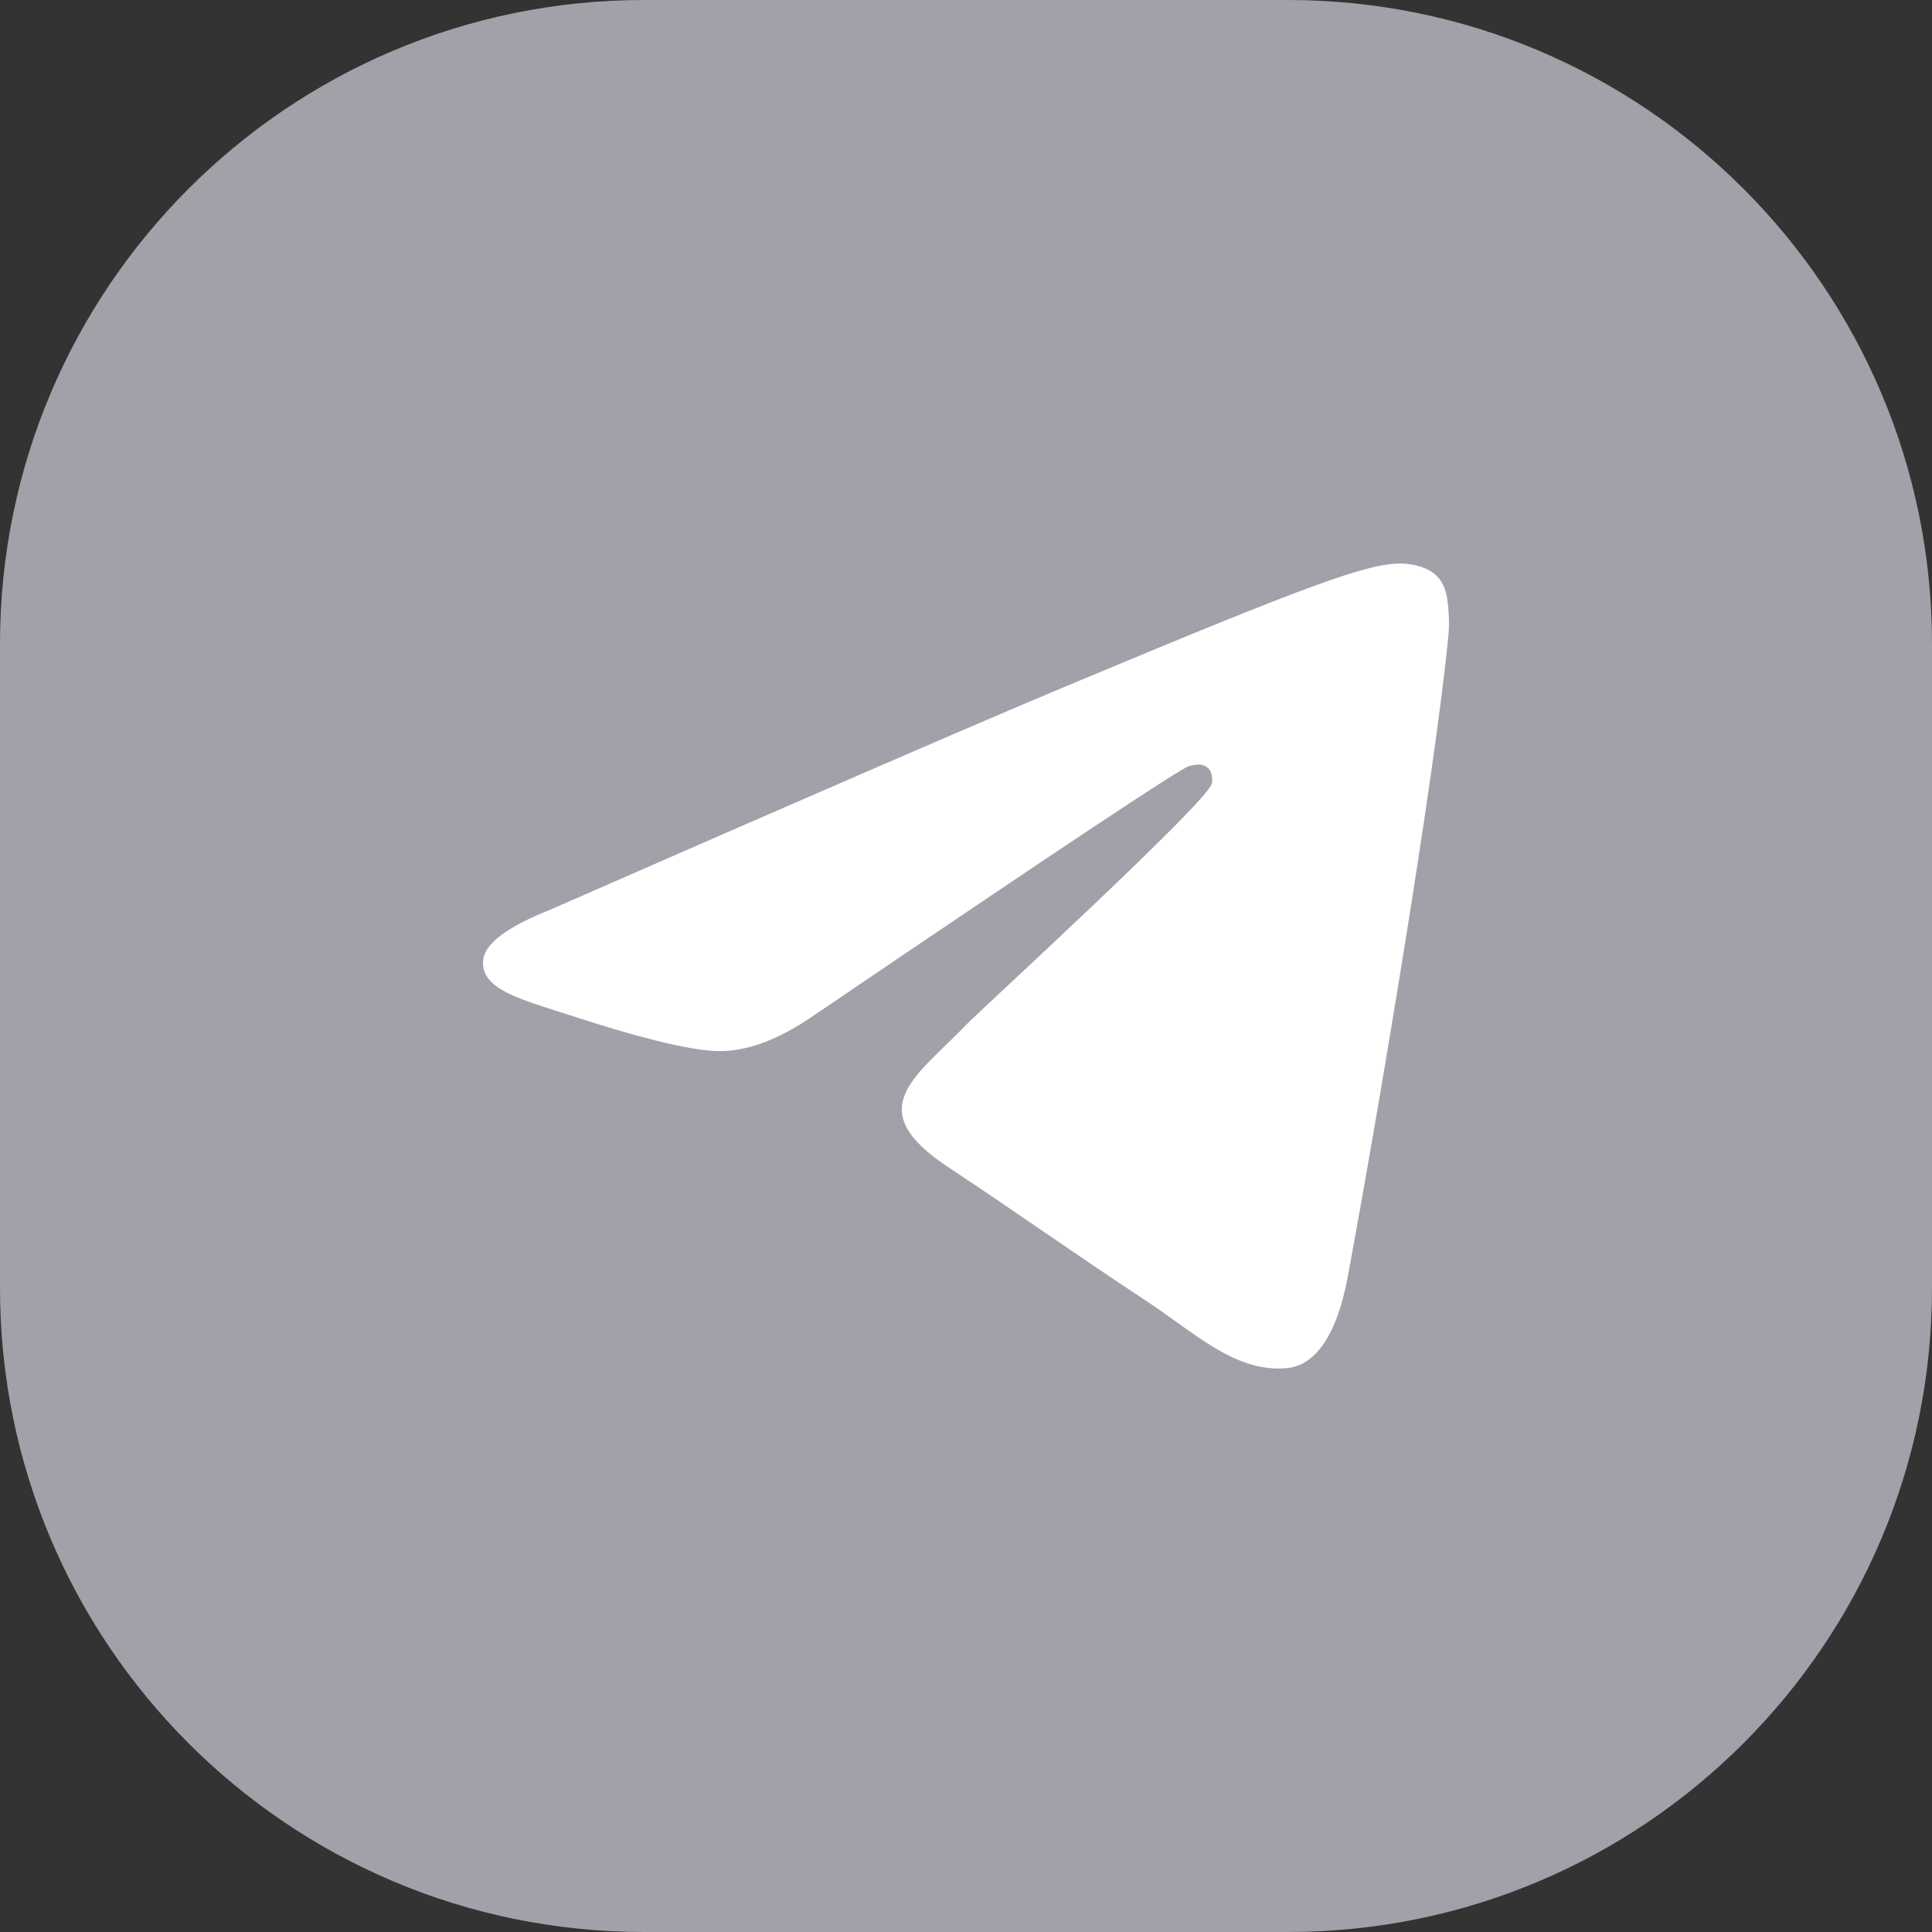
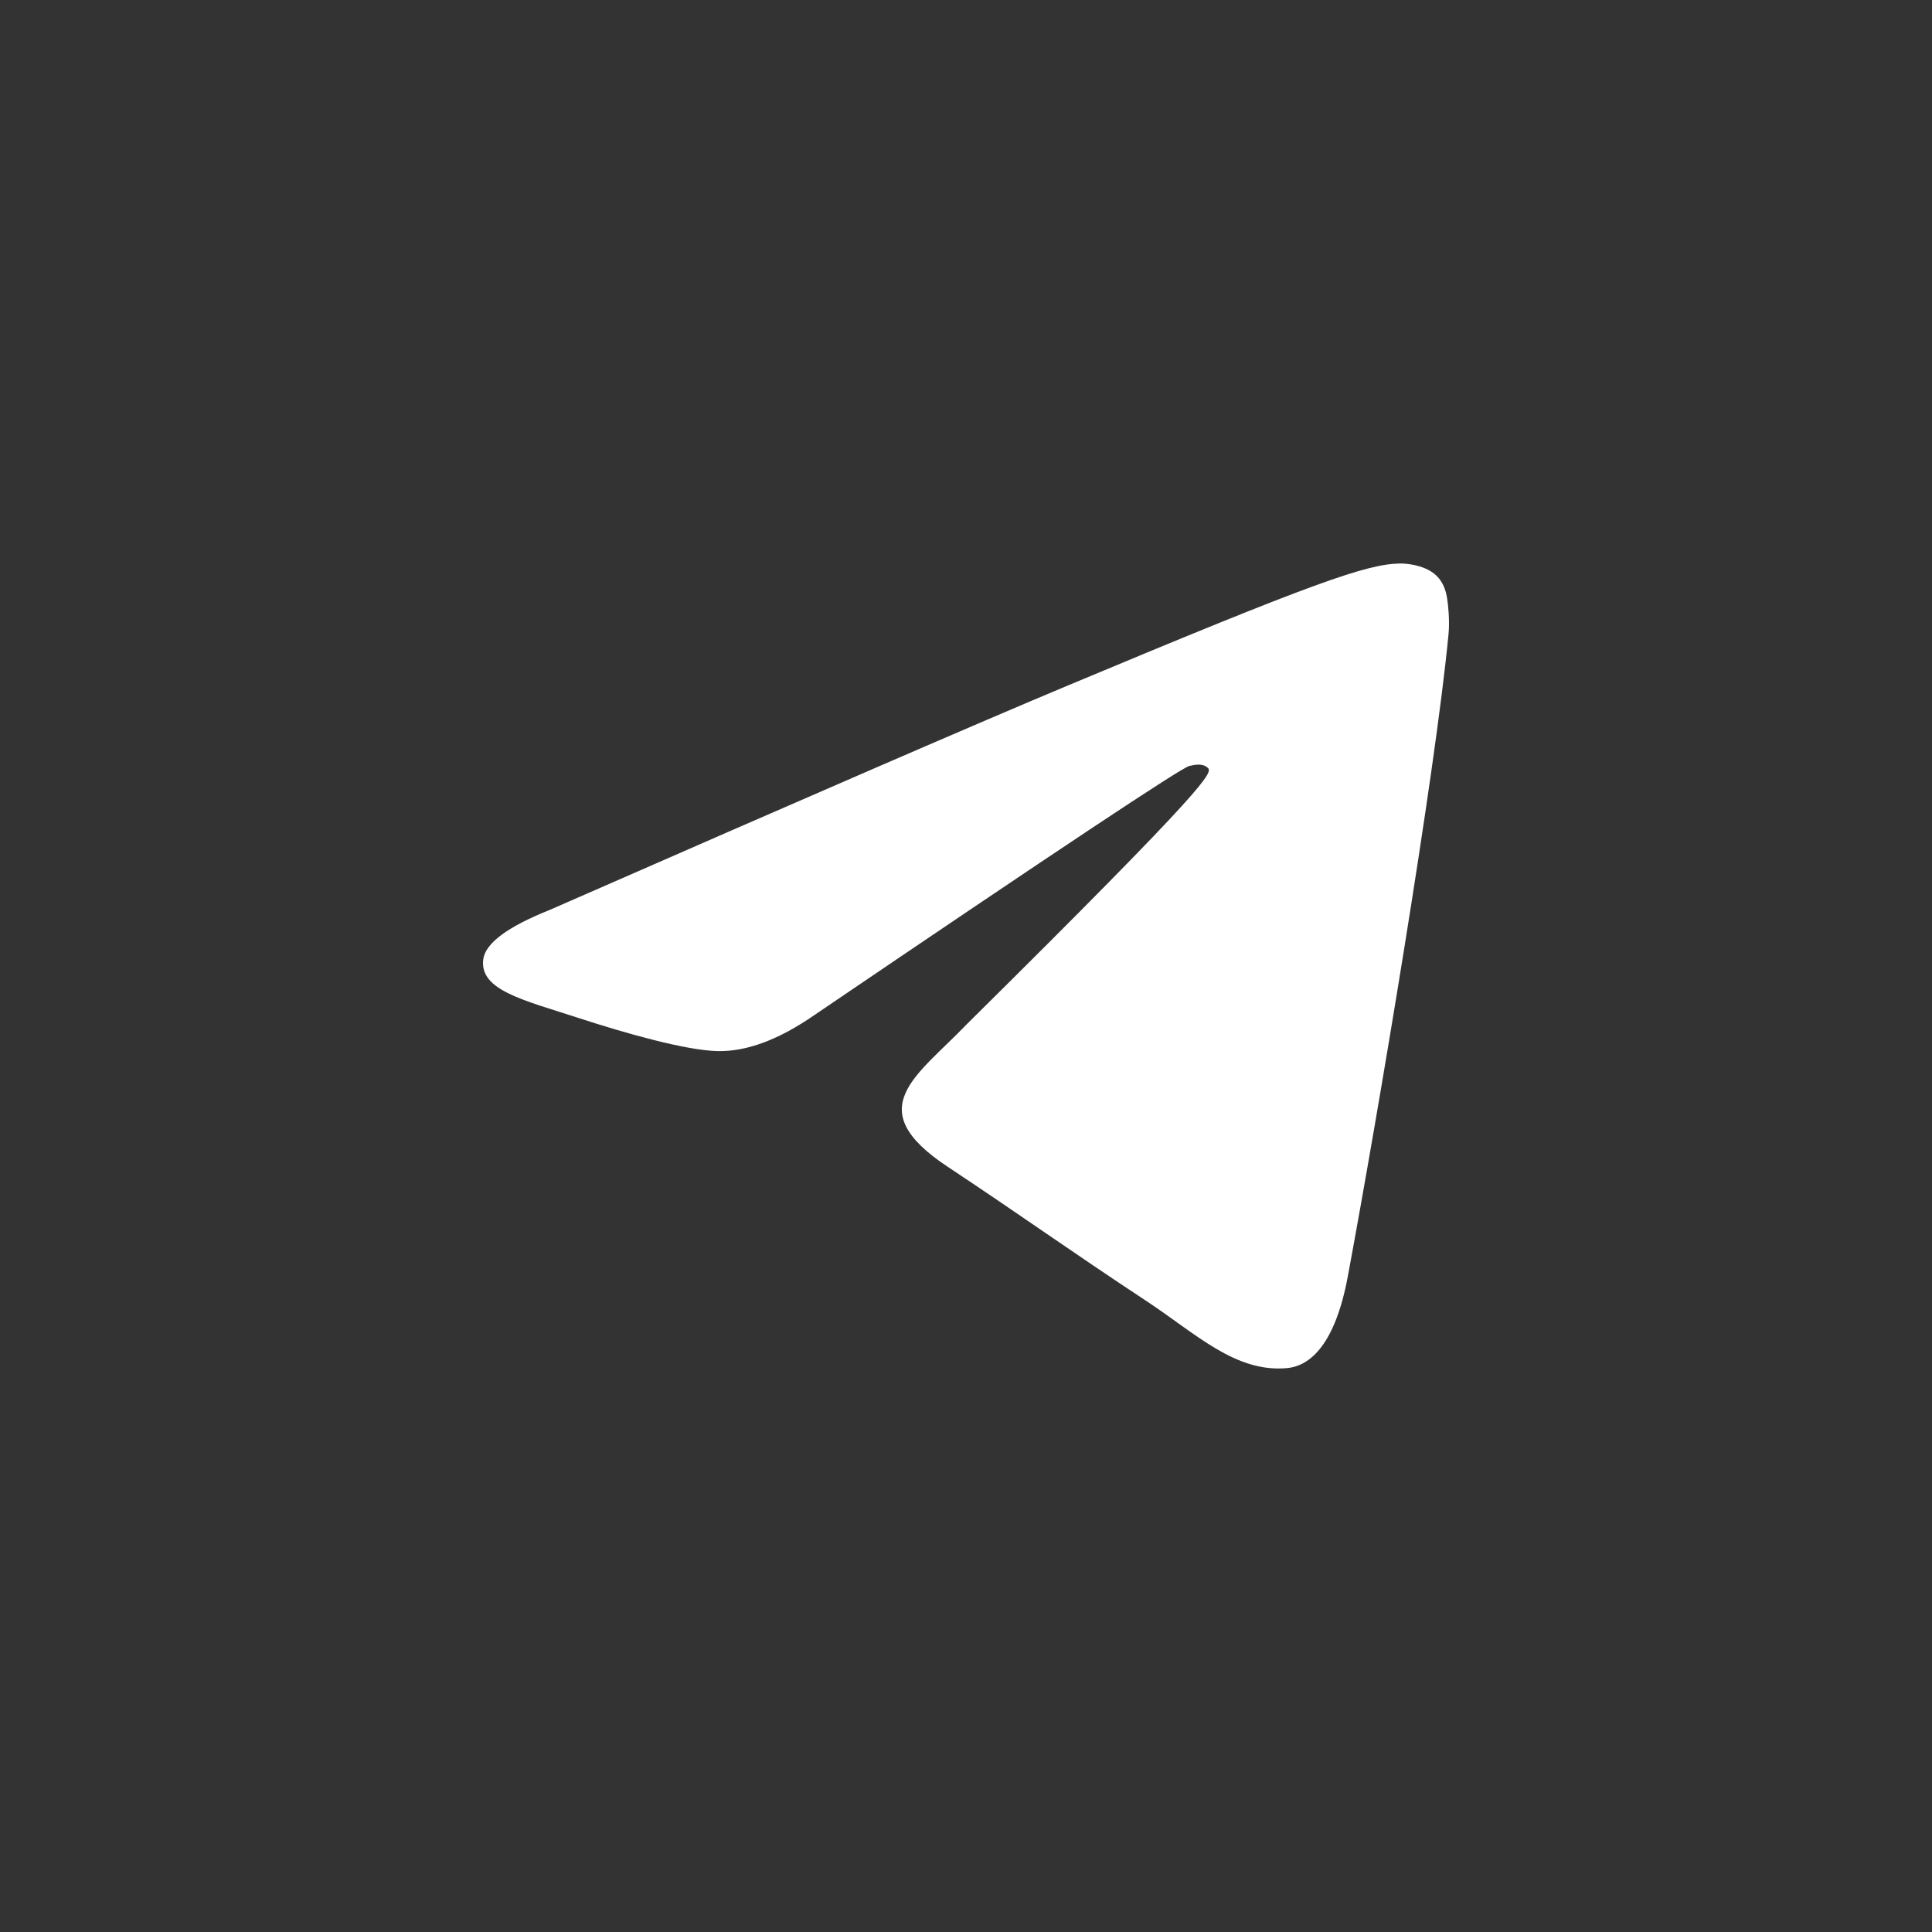
<svg xmlns="http://www.w3.org/2000/svg" width="24" height="24" viewBox="0 0 24 24" fill="none">
  <rect x="0" y="0" width="24" height="24" fill="#333333" stroke="none" />
-   <path d="M0 8C0 3.582 3.582 0 8 0H16C20.418 0 24 3.582 24 8V16C24 20.418 20.418 24 16 24H8C3.582 24 0 20.418 0 16V8Z" fill="#A1A1AA" />
-   <path d="M6.825 11.305C10.046 9.894 12.194 8.963 13.269 8.514C16.337 7.23 16.975 7.008 17.391 7C17.482 6.999 17.686 7.021 17.819 7.129C17.931 7.221 17.962 7.344 17.976 7.43C17.991 7.517 18.009 7.714 17.995 7.868C17.828 9.625 17.109 13.888 16.743 15.856C16.588 16.689 16.283 16.968 15.988 16.995C15.346 17.054 14.859 16.569 14.237 16.159C13.265 15.518 12.715 15.119 11.771 14.493C10.68 13.77 11.387 13.373 12.009 12.724C12.172 12.554 14.999 9.968 15.054 9.733C15.061 9.704 15.067 9.595 15.002 9.537C14.938 9.479 14.843 9.499 14.774 9.515C14.676 9.537 13.123 10.569 10.113 12.612C9.672 12.917 9.273 13.065 8.915 13.057C8.52 13.049 7.761 12.833 7.197 12.649C6.505 12.423 5.955 12.303 6.003 11.919C6.028 11.719 6.302 11.514 6.825 11.305Z" fill="white" />
+   <path d="M6.825 11.305C10.046 9.894 12.194 8.963 13.269 8.514C16.337 7.23 16.975 7.008 17.391 7C17.482 6.999 17.686 7.021 17.819 7.129C17.931 7.221 17.962 7.344 17.976 7.43C17.991 7.517 18.009 7.714 17.995 7.868C17.828 9.625 17.109 13.888 16.743 15.856C16.588 16.689 16.283 16.968 15.988 16.995C15.346 17.054 14.859 16.569 14.237 16.159C13.265 15.518 12.715 15.119 11.771 14.493C10.68 13.77 11.387 13.373 12.009 12.724C15.061 9.704 15.067 9.595 15.002 9.537C14.938 9.479 14.843 9.499 14.774 9.515C14.676 9.537 13.123 10.569 10.113 12.612C9.672 12.917 9.273 13.065 8.915 13.057C8.52 13.049 7.761 12.833 7.197 12.649C6.505 12.423 5.955 12.303 6.003 11.919C6.028 11.719 6.302 11.514 6.825 11.305Z" fill="white" />
</svg>